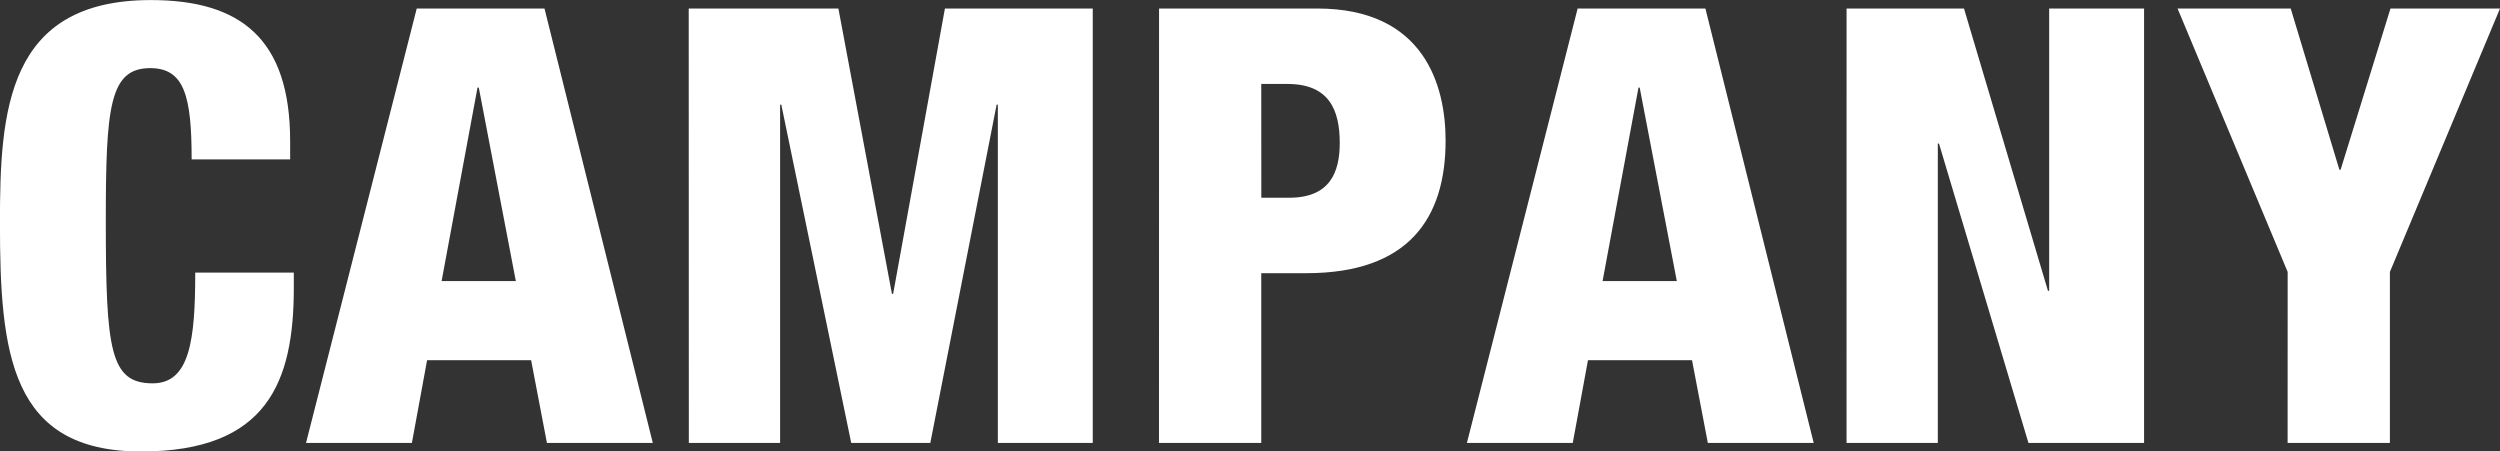
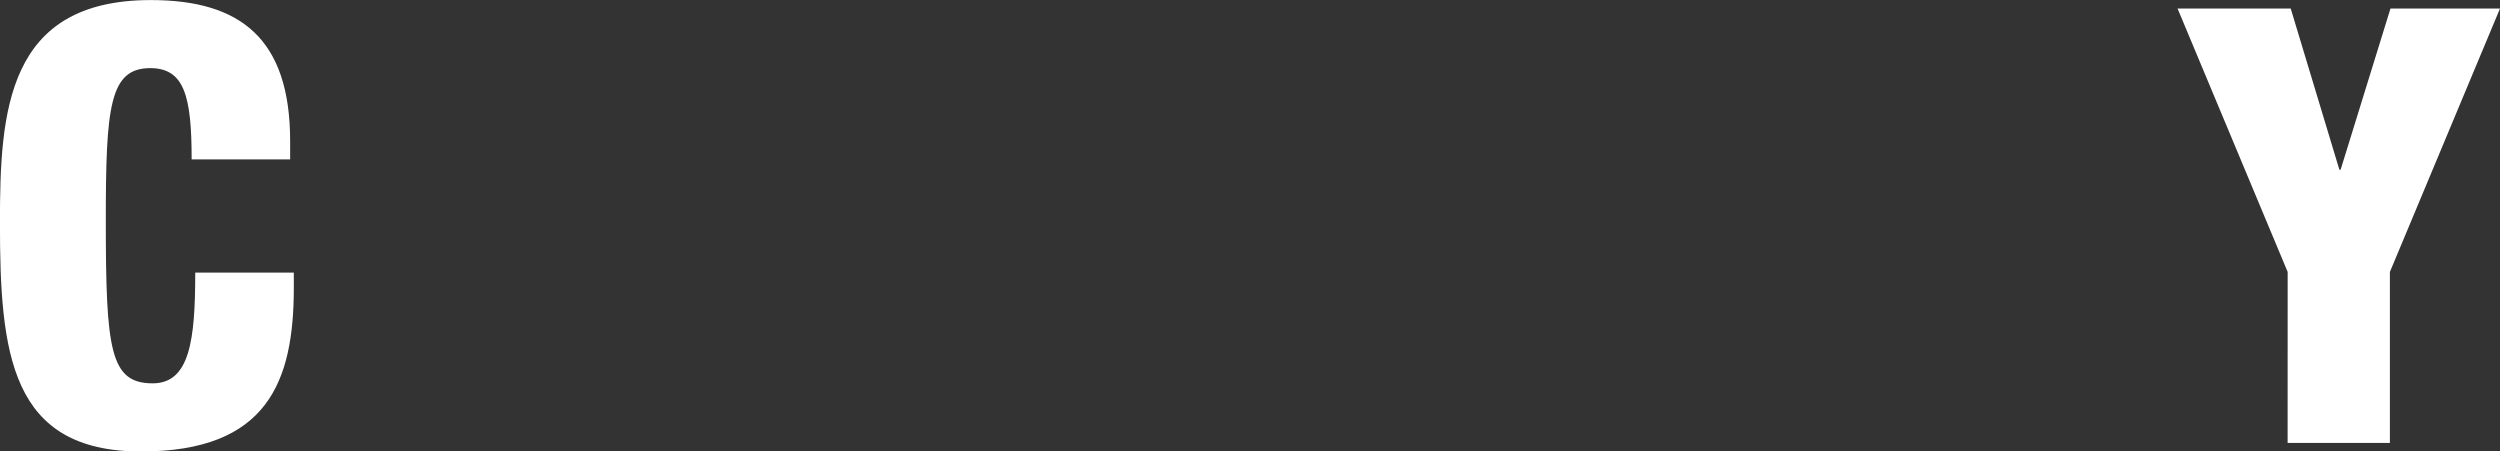
<svg xmlns="http://www.w3.org/2000/svg" width="193.119" height="34.872">
  <rect width="100%" height="100%" fill="#333333" stroke="none" />
  <g data-name="グループ 33">
    <g fill="#fff" data-name="グループ 32">
      <path d="M14.804 12.313c0-4.888-.564-7.05-3.2-7.05-3.149 0-3.431 3.008-3.431 11.8 0 9.964.329 12.549 3.619 12.549 2.867 0 3.29-3.337 3.29-8.554h7.614v1.175c0 7.237-2.021 12.643-11.8 12.643-10.1 0-10.9-7.567-10.9-17.671 0-8.6.517-17.2 11.655-17.2 6.956 0 10.762 3.007 10.762 10.9v1.41Z" data-name="パス 348" />
-       <path d="M32.192.658h9.869l8.366 33.556h-8.178l-1.222-6.392h-8.035l-1.174 6.392H23.64Zm4.794 6.109h-.1l-2.773 14.946h5.734Z" data-name="パス 349" />
-       <path d="M53.202.658h11.562L68.9 22.699h.093l4-22.041h11.42v33.556h-7.332V8.084h-.094l-5.122 26.13h-6.11l-5.4-26.13h-.094v26.13h-7.05Z" data-name="パス 350" />
-       <path d="M89.534.658h12.219c8.318 0 9.916 6.015 9.916 10.2 0 6.016-2.867 10.245-10.762 10.245h-3.478v13.113h-7.9Zm7.9 14.616h2.158c3.149 0 3.9-1.975 3.9-4.23 0-2.585-.846-4.559-4.042-4.559h-2.021Z" data-name="パス 351" />
-       <path d="M121.869.658h9.87l8.365 33.556h-8.178l-1.222-6.392h-8.036l-1.176 6.392h-8.177Zm4.793 6.109h-.093l-2.773 14.946h5.734Z" data-name="パス 352" />
-       <path d="M142.643.658h9.07l6.486 21.806h.094V.658h7.331v33.556h-8.932l-6.909-23.123h-.091v23.123h-7.05Z" data-name="パス 353" />
      <path d="M176.717 21.007 168.211.658h8.741l3.76 12.454h.094L184.659.658h8.46l-8.506 20.349v13.207h-7.9Z" data-name="パス 354" />
    </g>
  </g>
</svg>